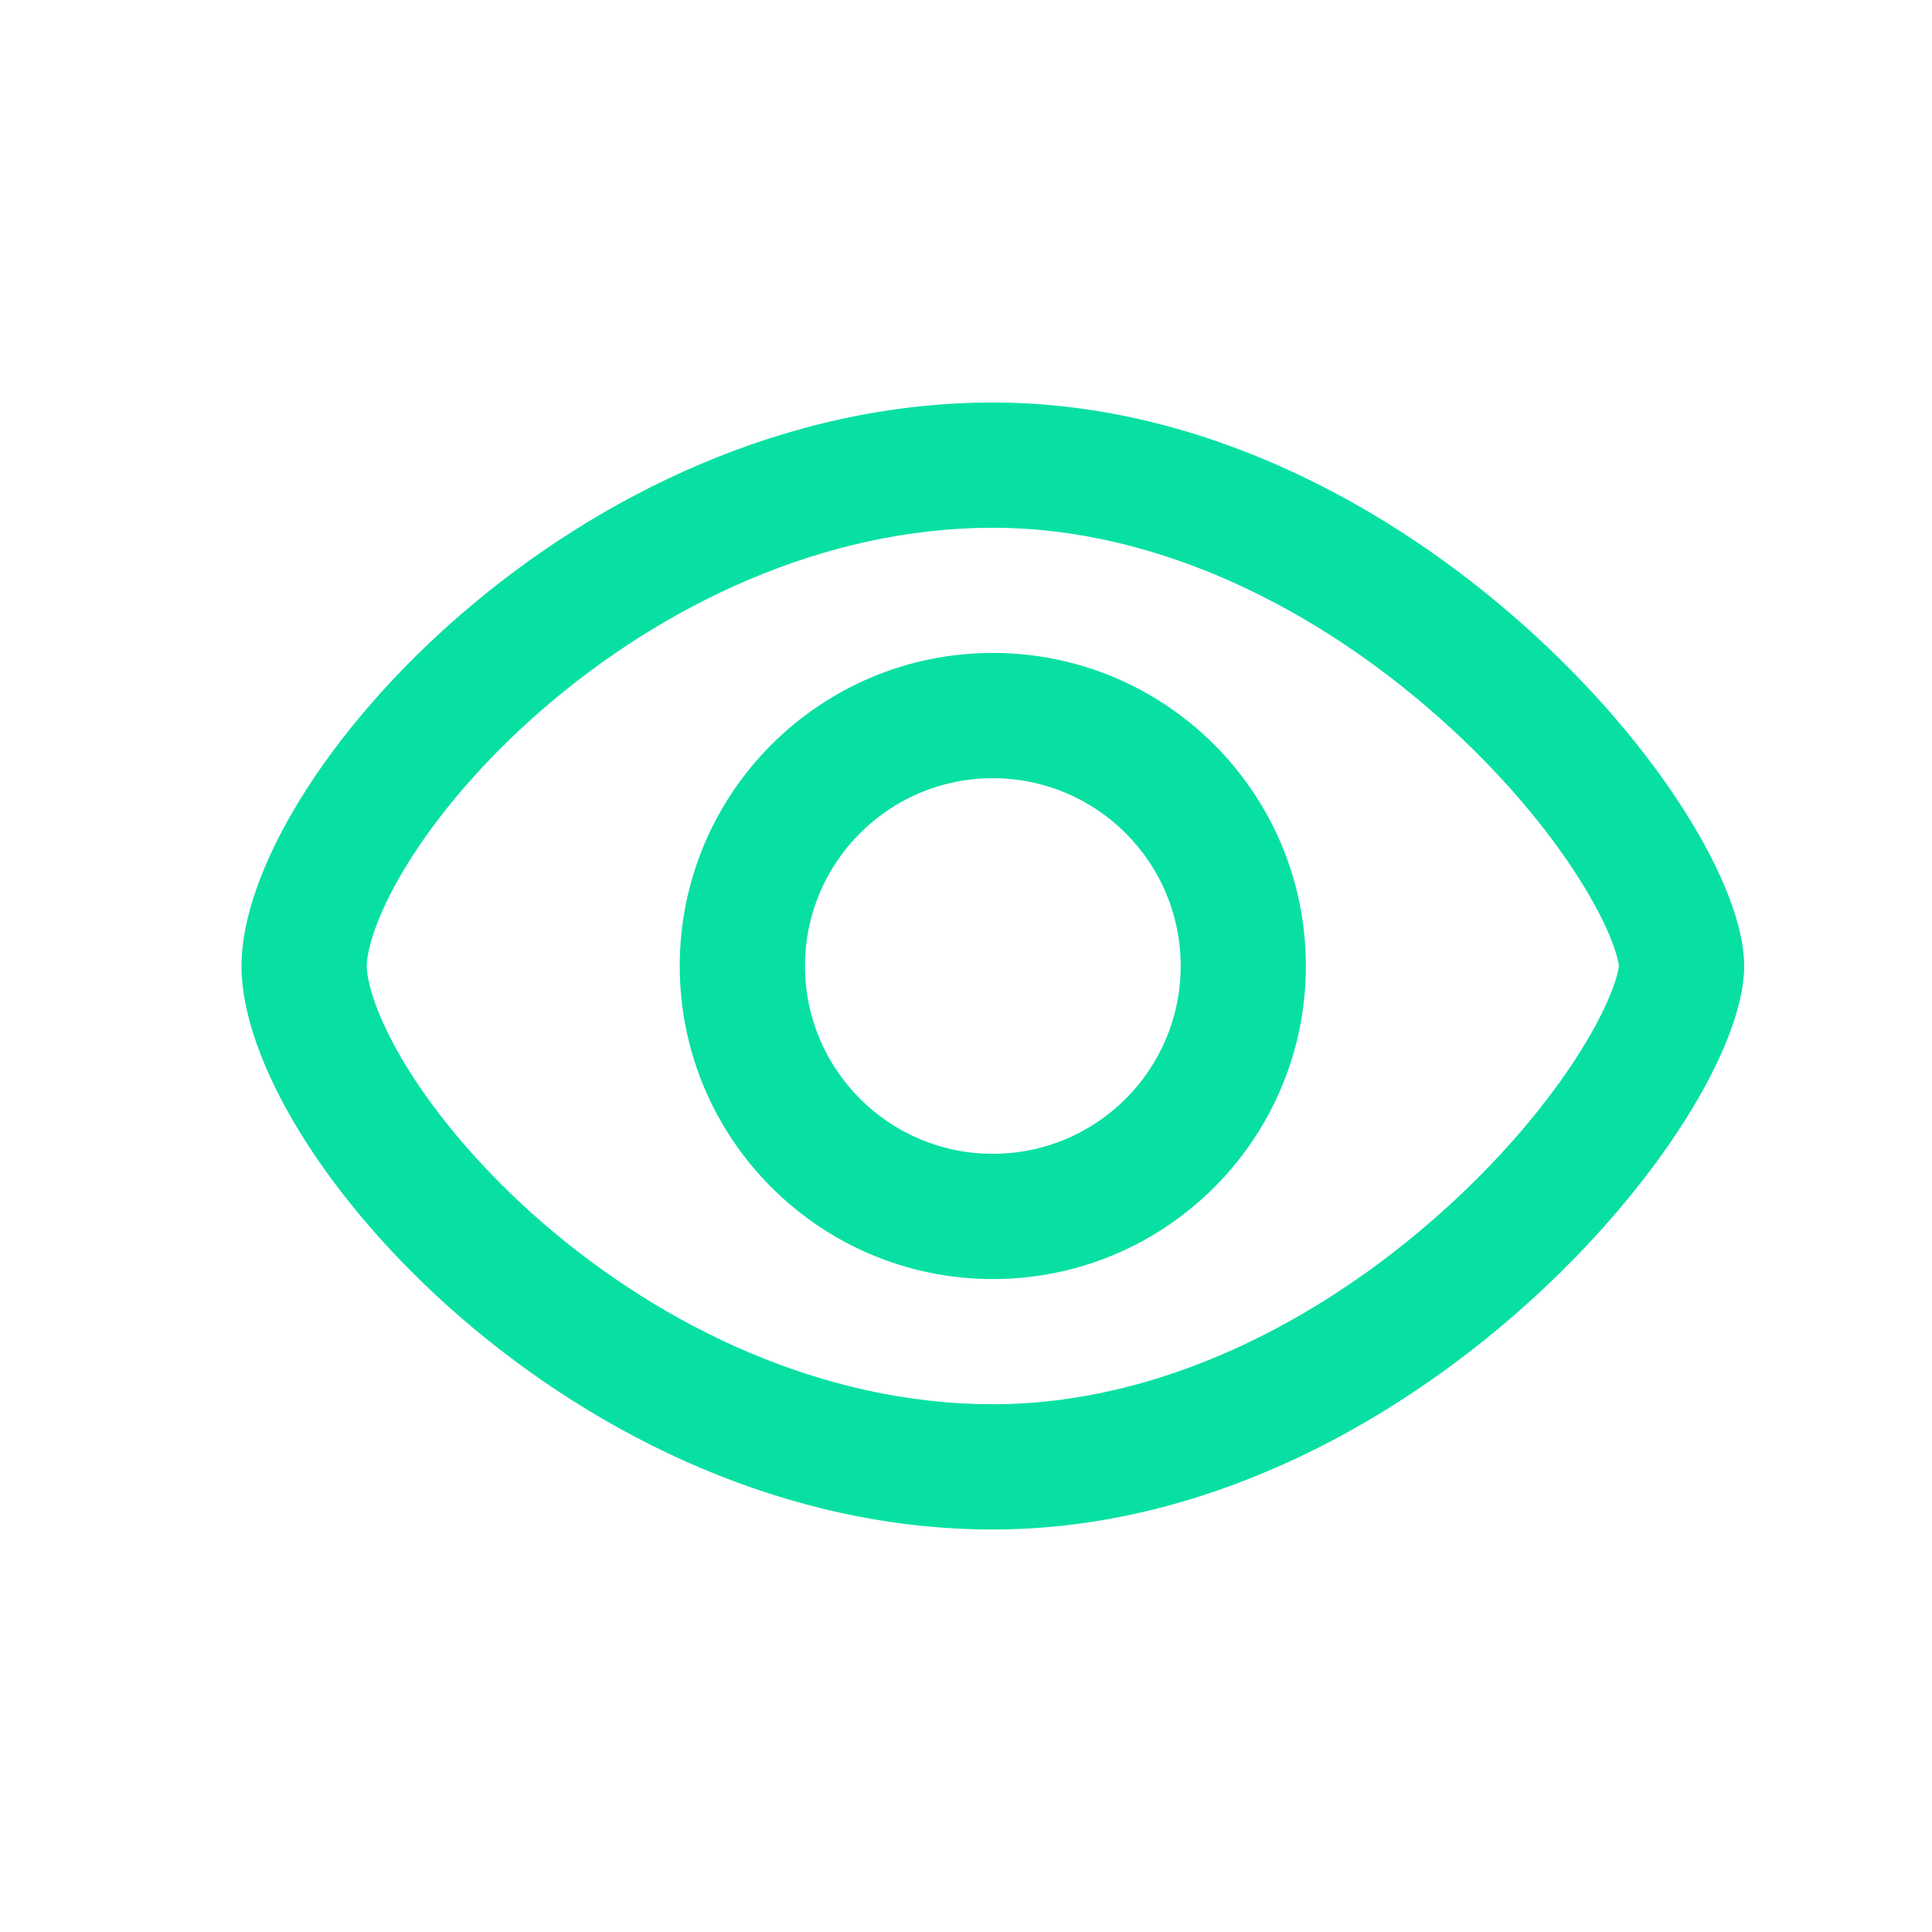
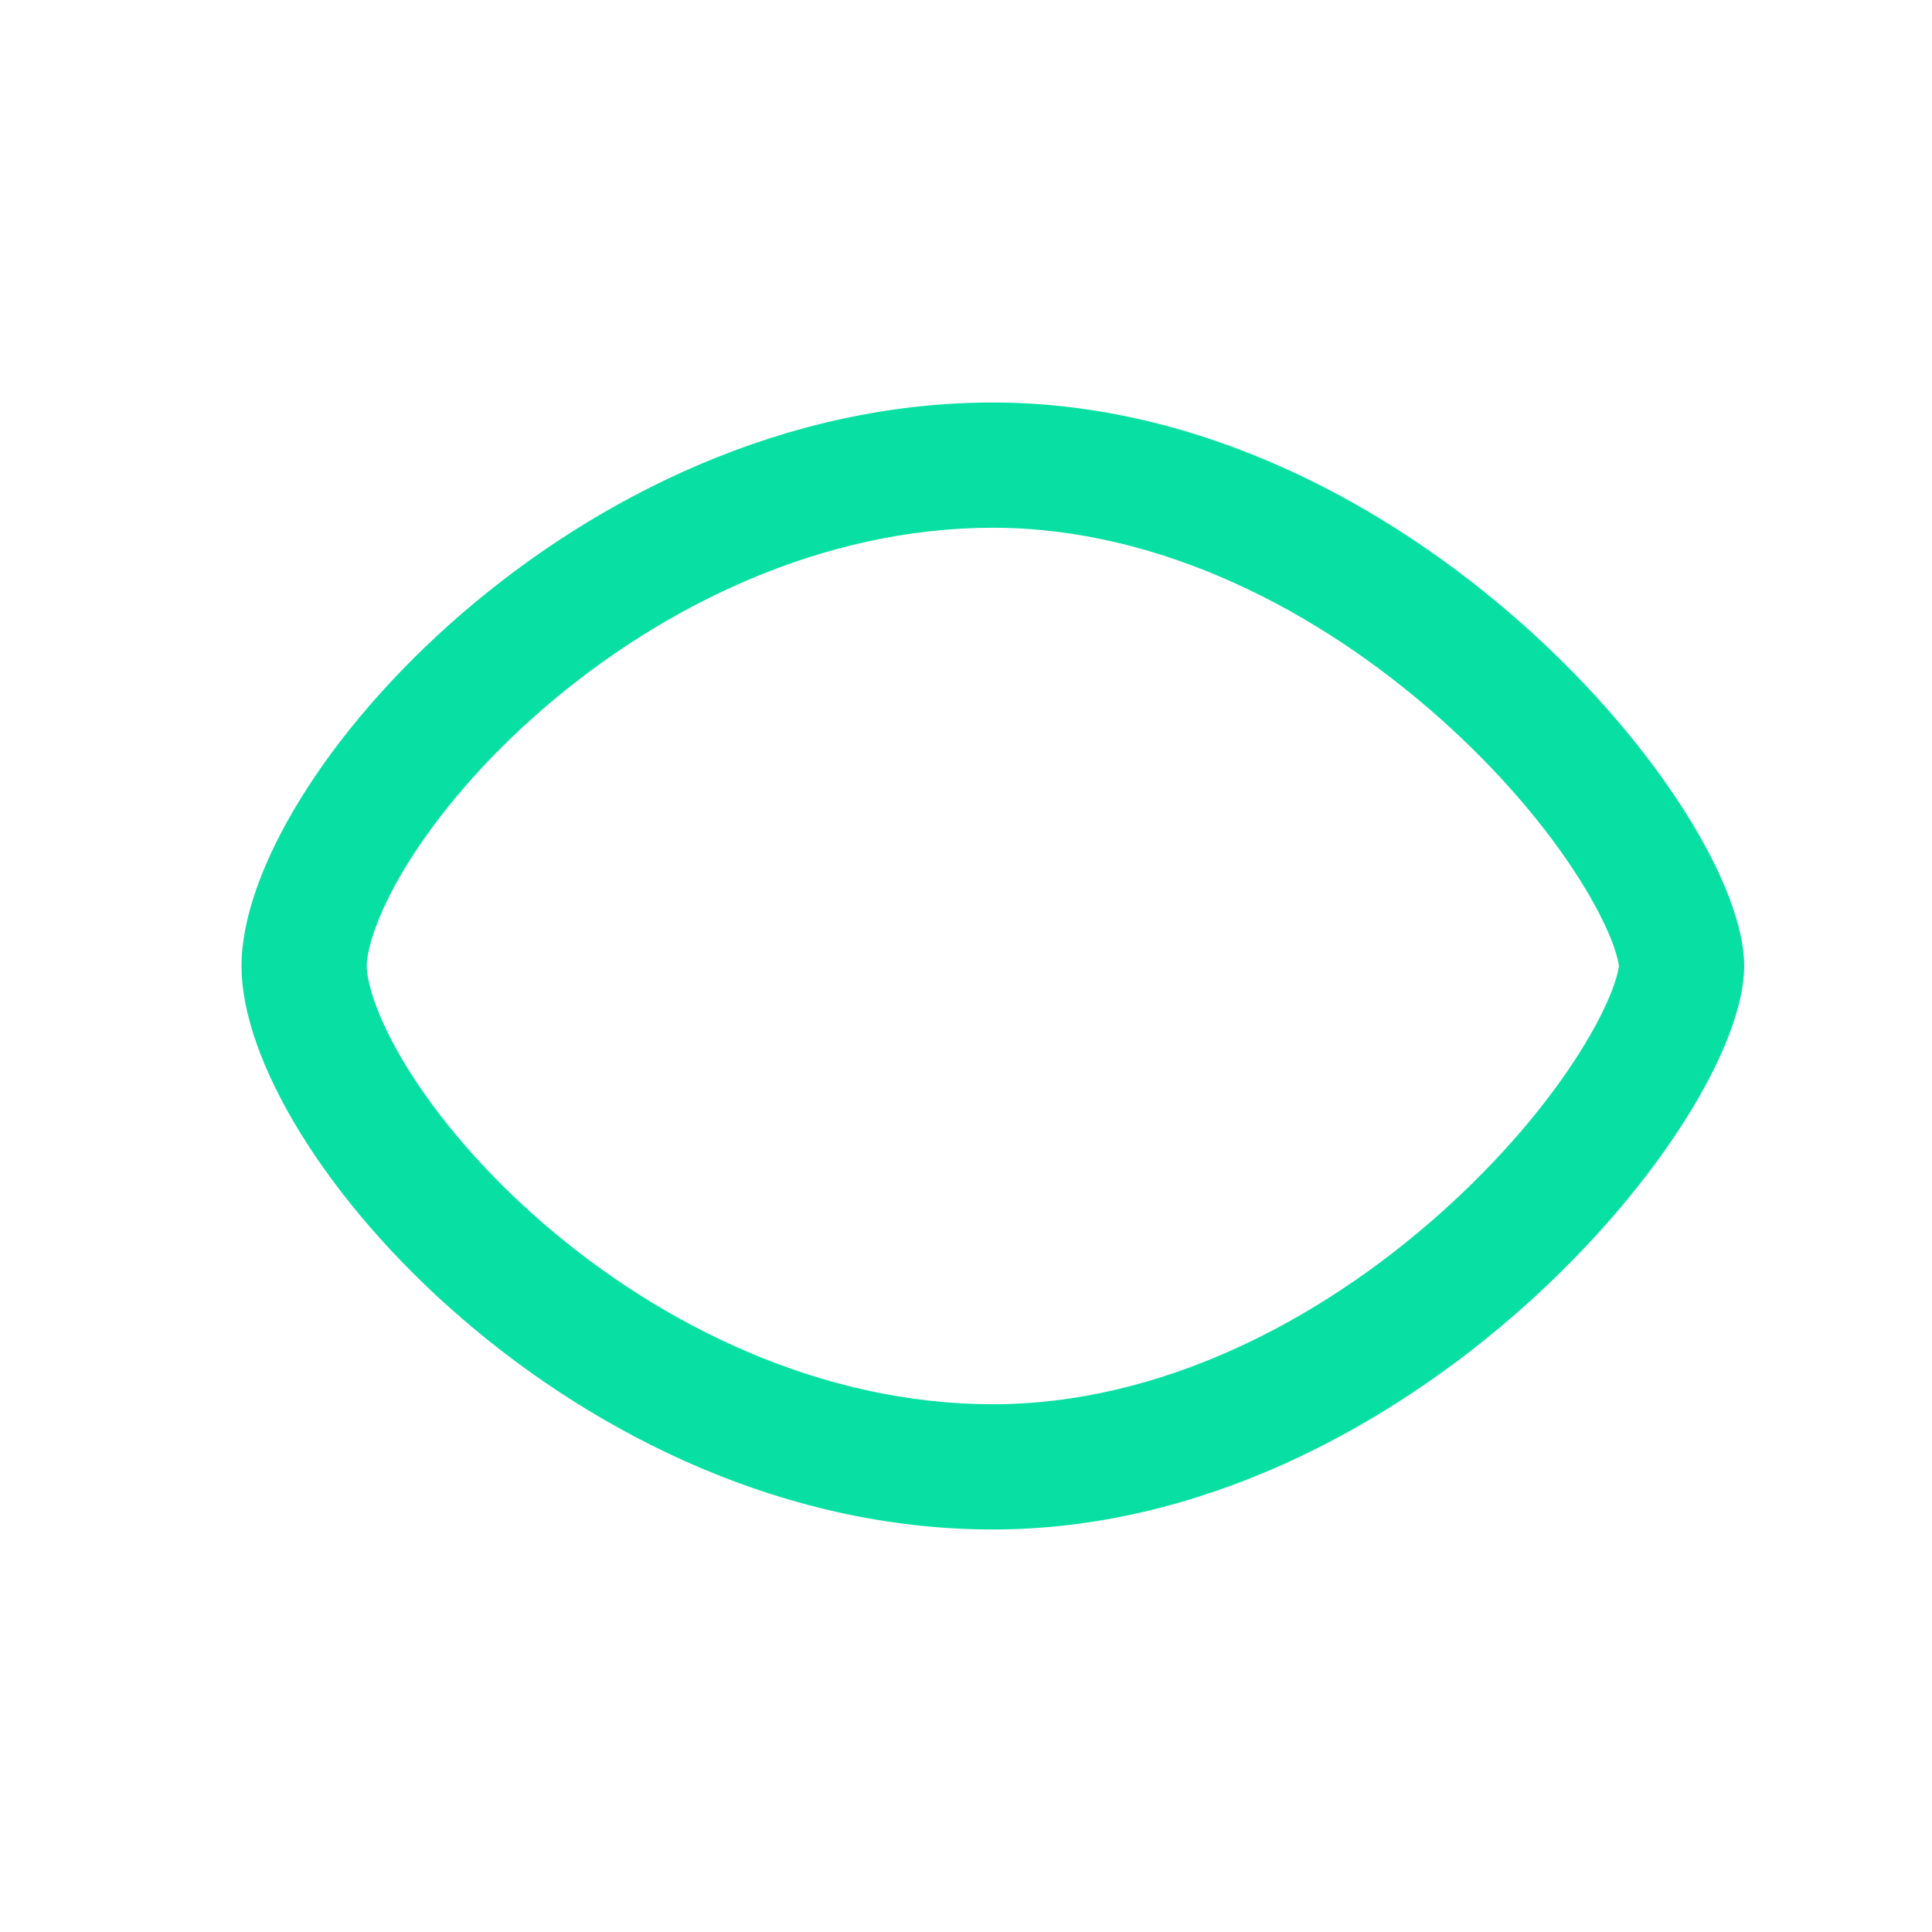
<svg xmlns="http://www.w3.org/2000/svg" width="24" height="24" viewBox="0 0 24 24" fill="none">
-   <path fill-rule="evenodd" clip-rule="evenodd" d="M16.222 12C16.222 14.148 14.481 15.889 12.333 15.889C10.186 15.889 8.444 14.148 8.444 12C8.444 9.852 10.186 8.111 12.333 8.111C14.481 8.111 16.222 9.852 16.222 12ZM14.667 12C14.667 13.289 13.622 14.333 12.333 14.333C11.045 14.333 10 13.289 10 12C10 10.711 11.045 9.667 12.333 9.667C13.622 9.667 14.667 10.711 14.667 12Z" fill="#08E0A3" />
  <path fill-rule="evenodd" clip-rule="evenodd" d="M21.667 12C21.667 13.944 17.488 19 12.333 19C7.179 19 3 14.333 3 12C3 9.667 7.179 5 12.333 5C17.488 5 21.667 10.056 21.667 12ZM20.111 11.999L20.111 12L20.111 12.001C20.109 12.016 20.097 12.113 20.025 12.302C19.945 12.511 19.812 12.776 19.618 13.083C19.23 13.698 18.643 14.403 17.897 15.068C16.386 16.417 14.406 17.444 12.333 17.444C10.223 17.444 8.237 16.482 6.75 15.198C6.013 14.561 5.438 13.878 5.057 13.261C4.656 12.61 4.556 12.172 4.556 12C4.556 11.828 4.656 11.39 5.057 10.739C5.438 10.122 6.013 9.439 6.75 8.802C8.237 7.519 10.223 6.556 12.333 6.556C14.406 6.556 16.386 7.583 17.897 8.932C18.643 9.597 19.23 10.302 19.618 10.917C19.812 11.224 19.945 11.489 20.025 11.698C20.097 11.887 20.109 11.984 20.111 11.999Z" fill="#08E0A3" />
</svg>